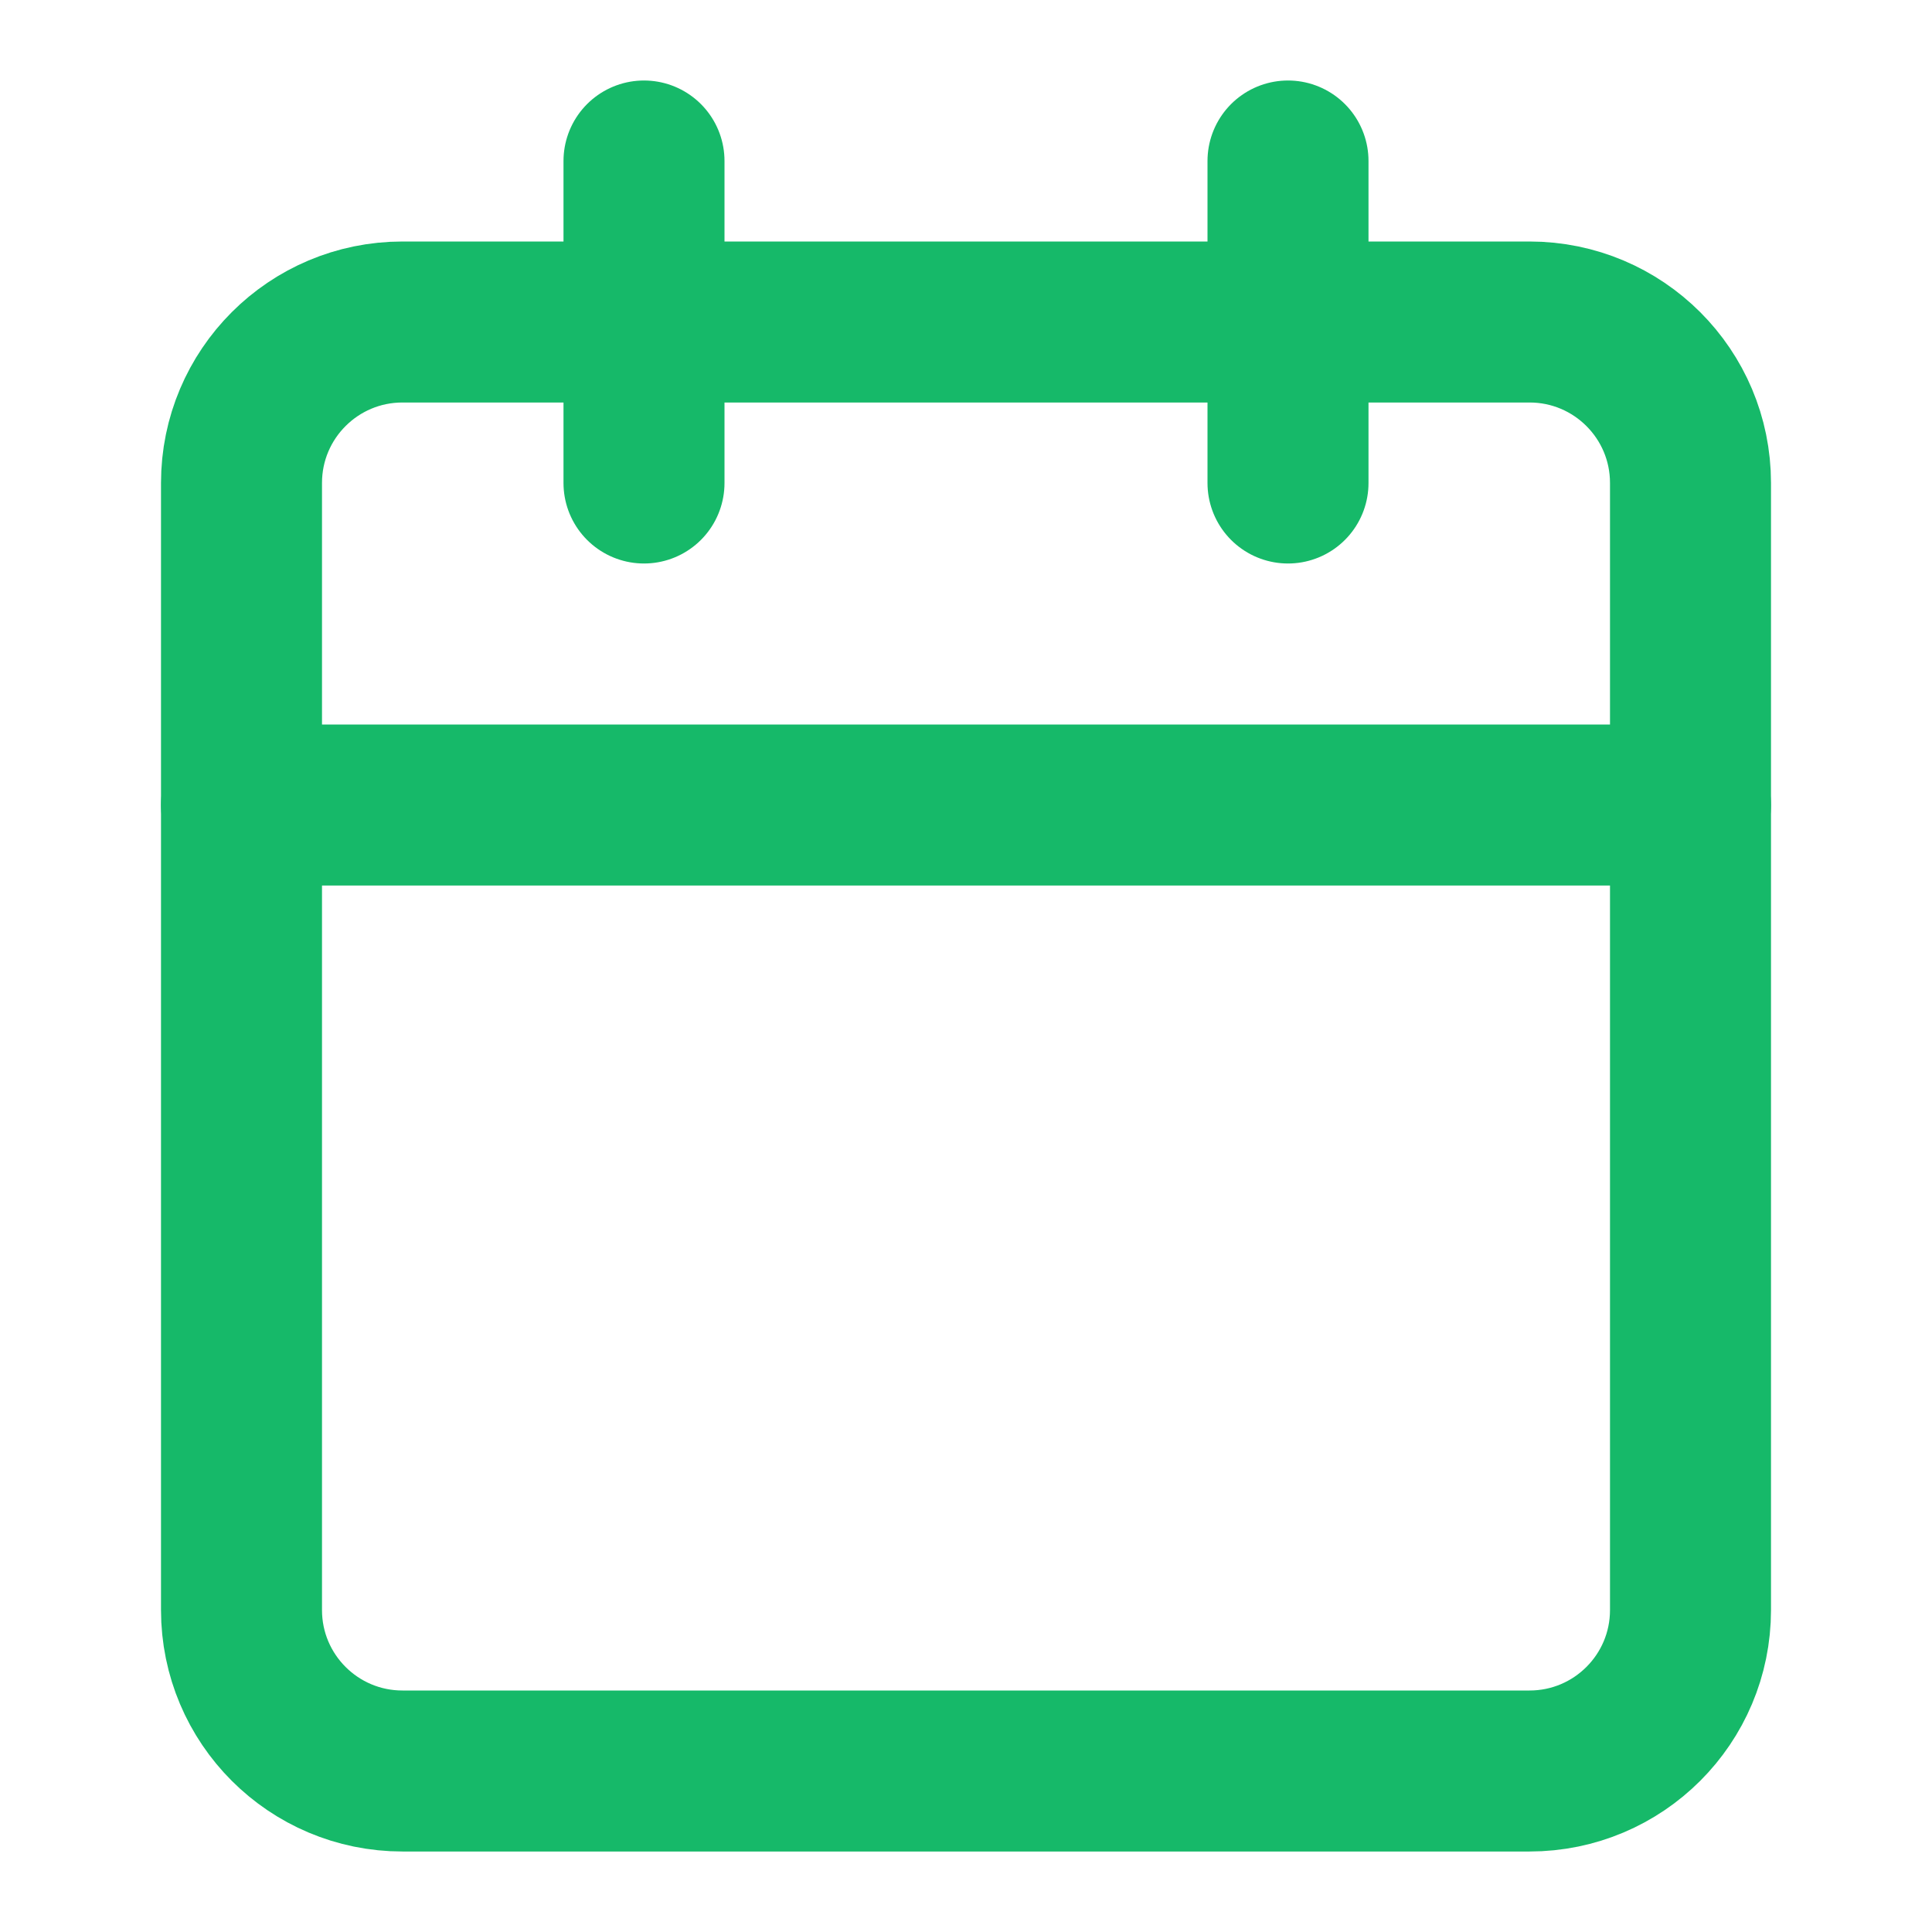
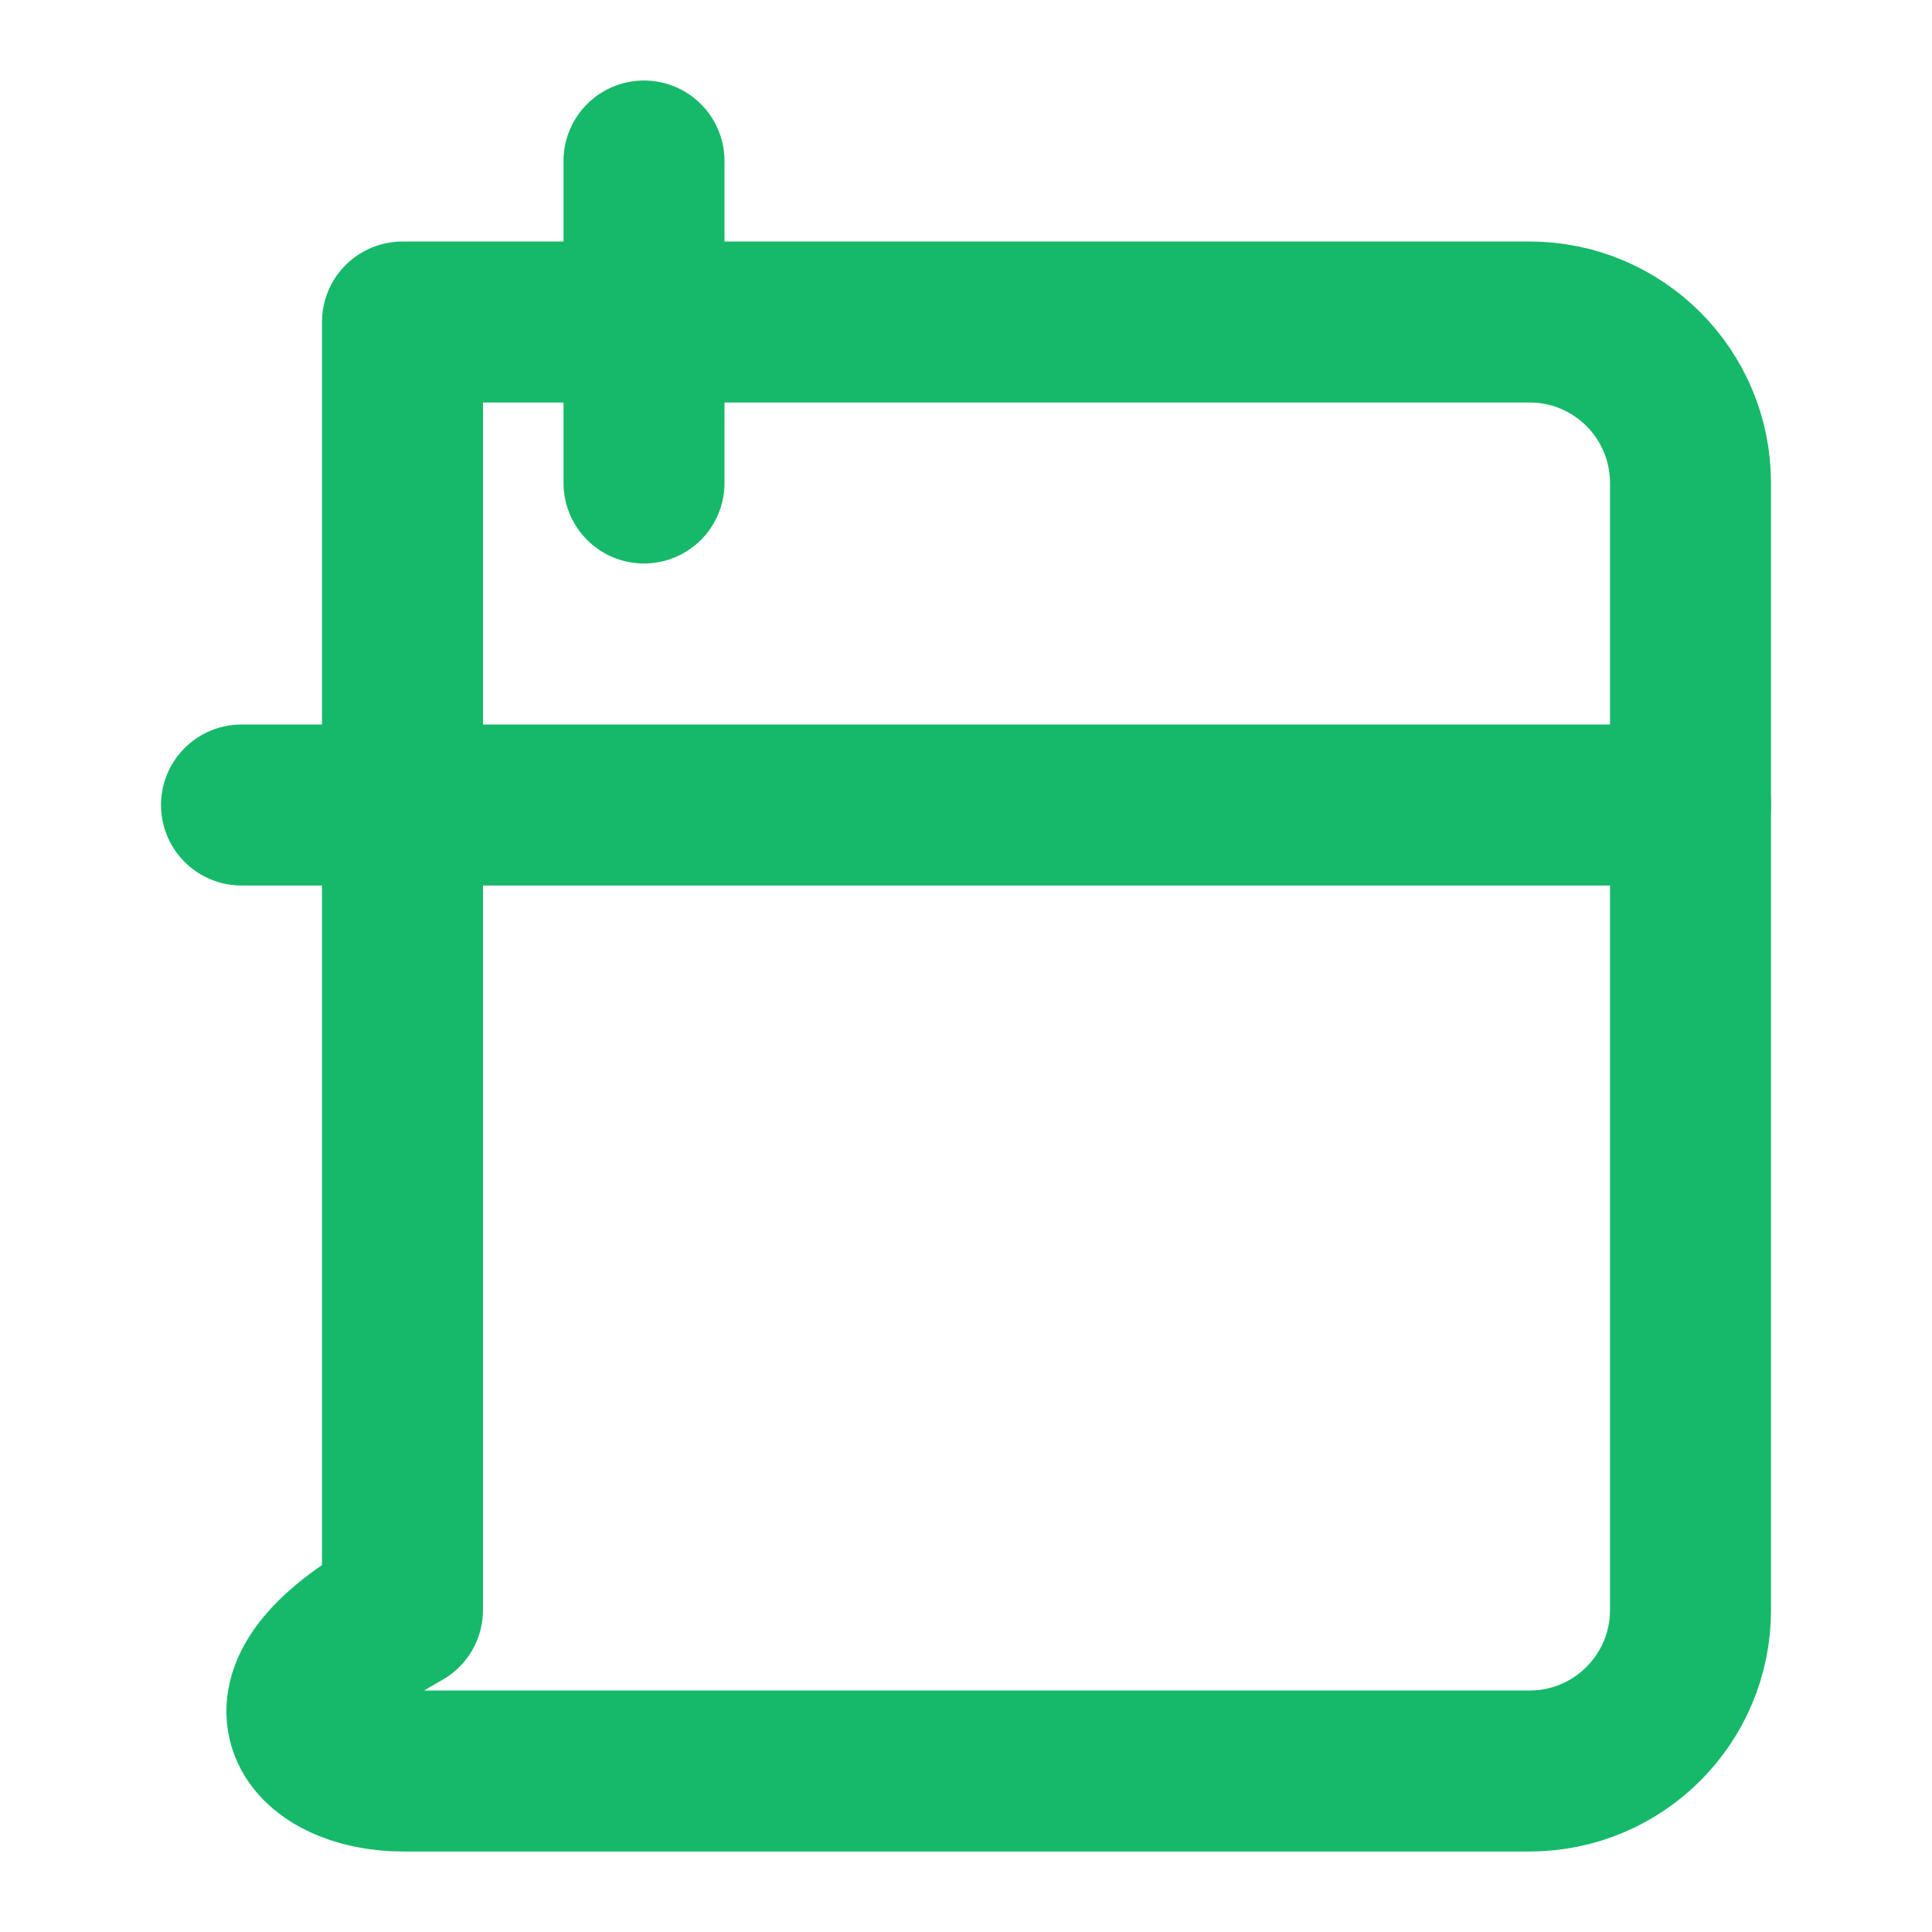
<svg xmlns="http://www.w3.org/2000/svg" width="24" height="24" viewBox="0 0 24 24" fill="none">
-   <path d="M19 4H5C3.895 4 3 4.895 3 6V20C3 21.105 3.895 22 5 22H19C20.105 22 21 21.105 21 20V6C21 4.895 20.105 4 19 4Z" stroke="#16B969" stroke-width="2" stroke-linecap="round" stroke-linejoin="round" />
-   <path d="M16 2V6" stroke="#16B969" stroke-width="2" stroke-linecap="round" stroke-linejoin="round" />
+   <path d="M19 4H5V20C3 21.105 3.895 22 5 22H19C20.105 22 21 21.105 21 20V6C21 4.895 20.105 4 19 4Z" stroke="#16B969" stroke-width="2" stroke-linecap="round" stroke-linejoin="round" />
  <path d="M8 2V6" stroke="#16B969" stroke-width="2" stroke-linecap="round" stroke-linejoin="round" />
  <path d="M3 10H21" stroke="#16B969" stroke-width="2" stroke-linecap="round" stroke-linejoin="round" />
</svg>